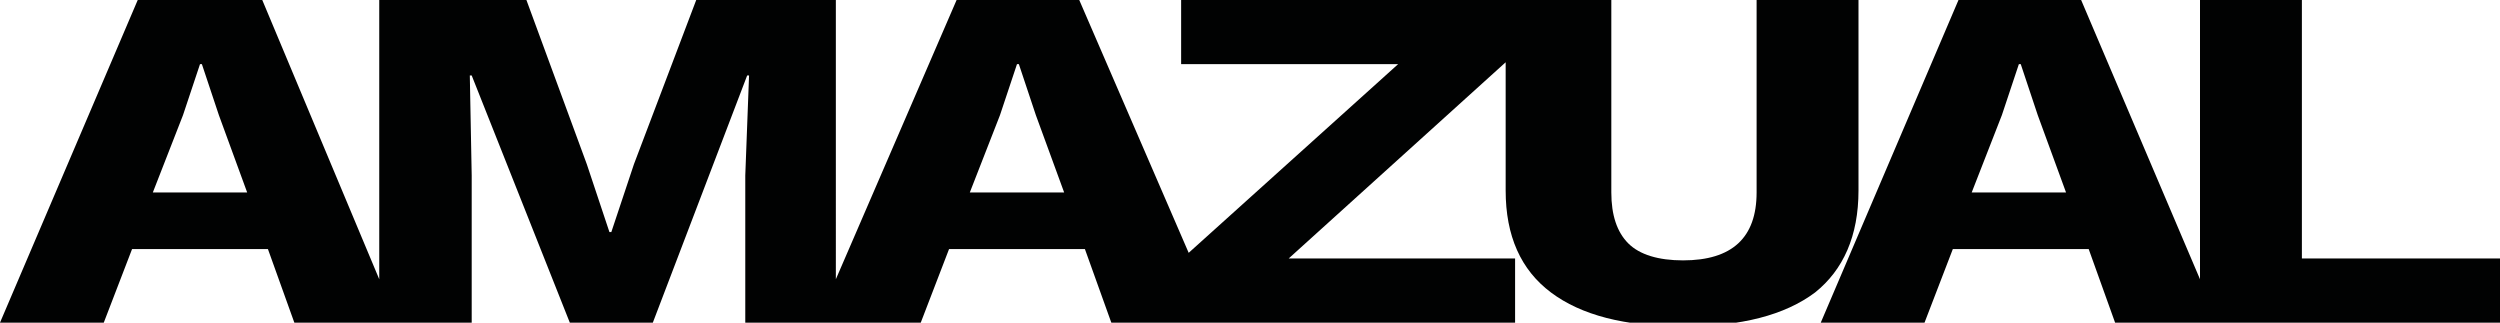
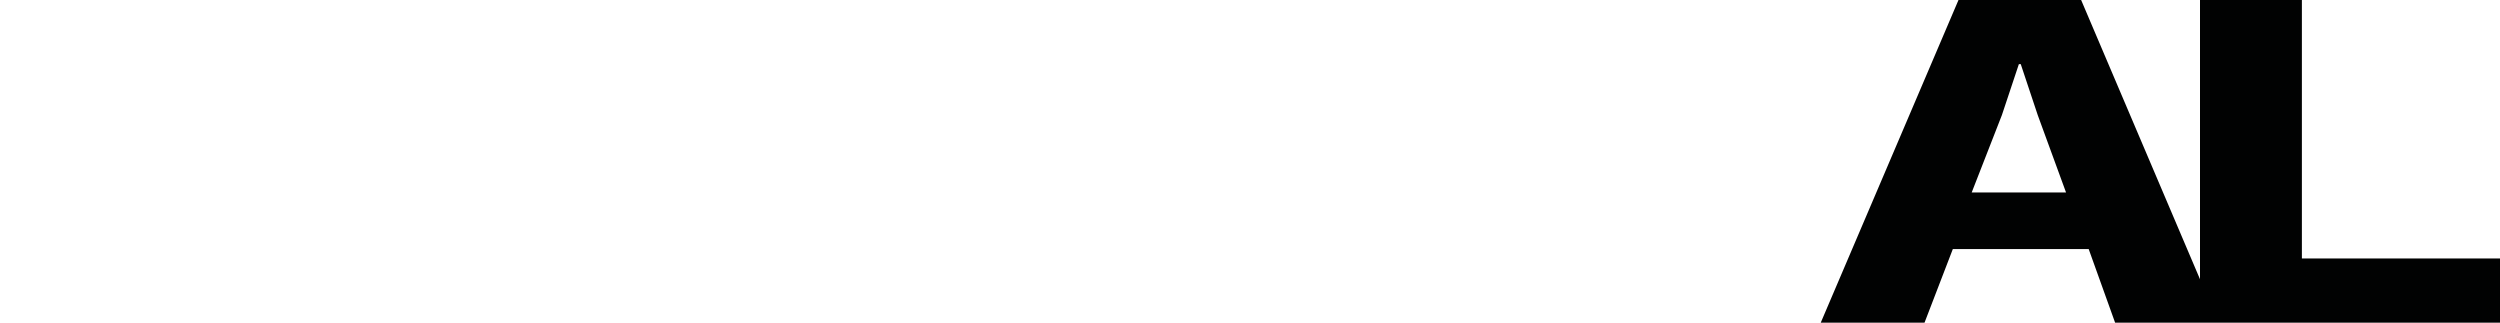
<svg xmlns="http://www.w3.org/2000/svg" x="0px" y="0px" viewBox="0 0 132.5 17.1" style="enable-background:new 0 0 132.5 17.1;" xml:space="preserve">
  <style type="text/css">	.st0{display:none;}	.st1{display:inline;}	.st2{fill:#010202;}</style>
  <g id="Layer_2" />
  <g id="Layer_5" />
  <g id="Layer_4" />
  <g id="Layer_1" />
  <g id="Layer_3" />
  <g id="Layer_6" class="st0">
    <rect x="-75.1" y="-90.5" class="st1" width="283.5" height="198.4" />
  </g>
  <g id="Layer_7" />
  <g id="Layer_8">
    <g>
-       <path class="st2" d="M98.5,10.1V0h-5.4v10.2c0,2.4-1.3,3.6-3.9,3.6c-1.3,0-2.3-0.3-2.9-0.9c-0.6-0.6-0.9-1.5-0.9-2.7V0H80h-0.1   H62.6v3.4h11.5L63,13.4L57.2,0h-6.5l-6.4,14.8V0h-7.4l-3.3,8.7l-1.2,3.6h-0.1l-1.2-3.6L27.9,0h-7.8v14.8L13.9,0H7.3L0,17.1h5.5   l1.5-3.9h7.2l1.4,3.9h4.6h1H25V9.3L24.9,4h0.1l5.2,13.1h4.4L39.6,4h0.1l-0.2,5.3v7.8h3.8h1h4.5l1.5-3.9h7.2l1.4,3.9h3.5h2.1h15.8   v-3.4h-12L79.8,3.3v6.8c0,2.4,0.8,4.2,2.4,5.4c1.6,1.2,3.9,1.8,7,1.8c3.1,0,5.4-0.6,7-1.8C97.7,14.3,98.5,12.5,98.5,10.1z    M8.1,10.2l1.6-4.1l0.9-2.7h0.1l0.9,2.7l1.5,4.1H8.1z M51.4,10.2L53,6.1l0.9-2.7h0.1l0.9,2.7l1.5,4.1H51.4z" />
      <path class="st2" d="M122,13.7V0h-5.4v14.8L110.3,0h-6.5l-7.3,17.1h5.5l1.5-3.9h7.2l1.4,3.9h4.6h1h14.9v-3.4H122z M104.5,10.2   l1.6-4.1l0.9-2.7h0.1l0.9,2.7l1.5,4.1H104.5z" />
    </g>
  </g>
</svg>